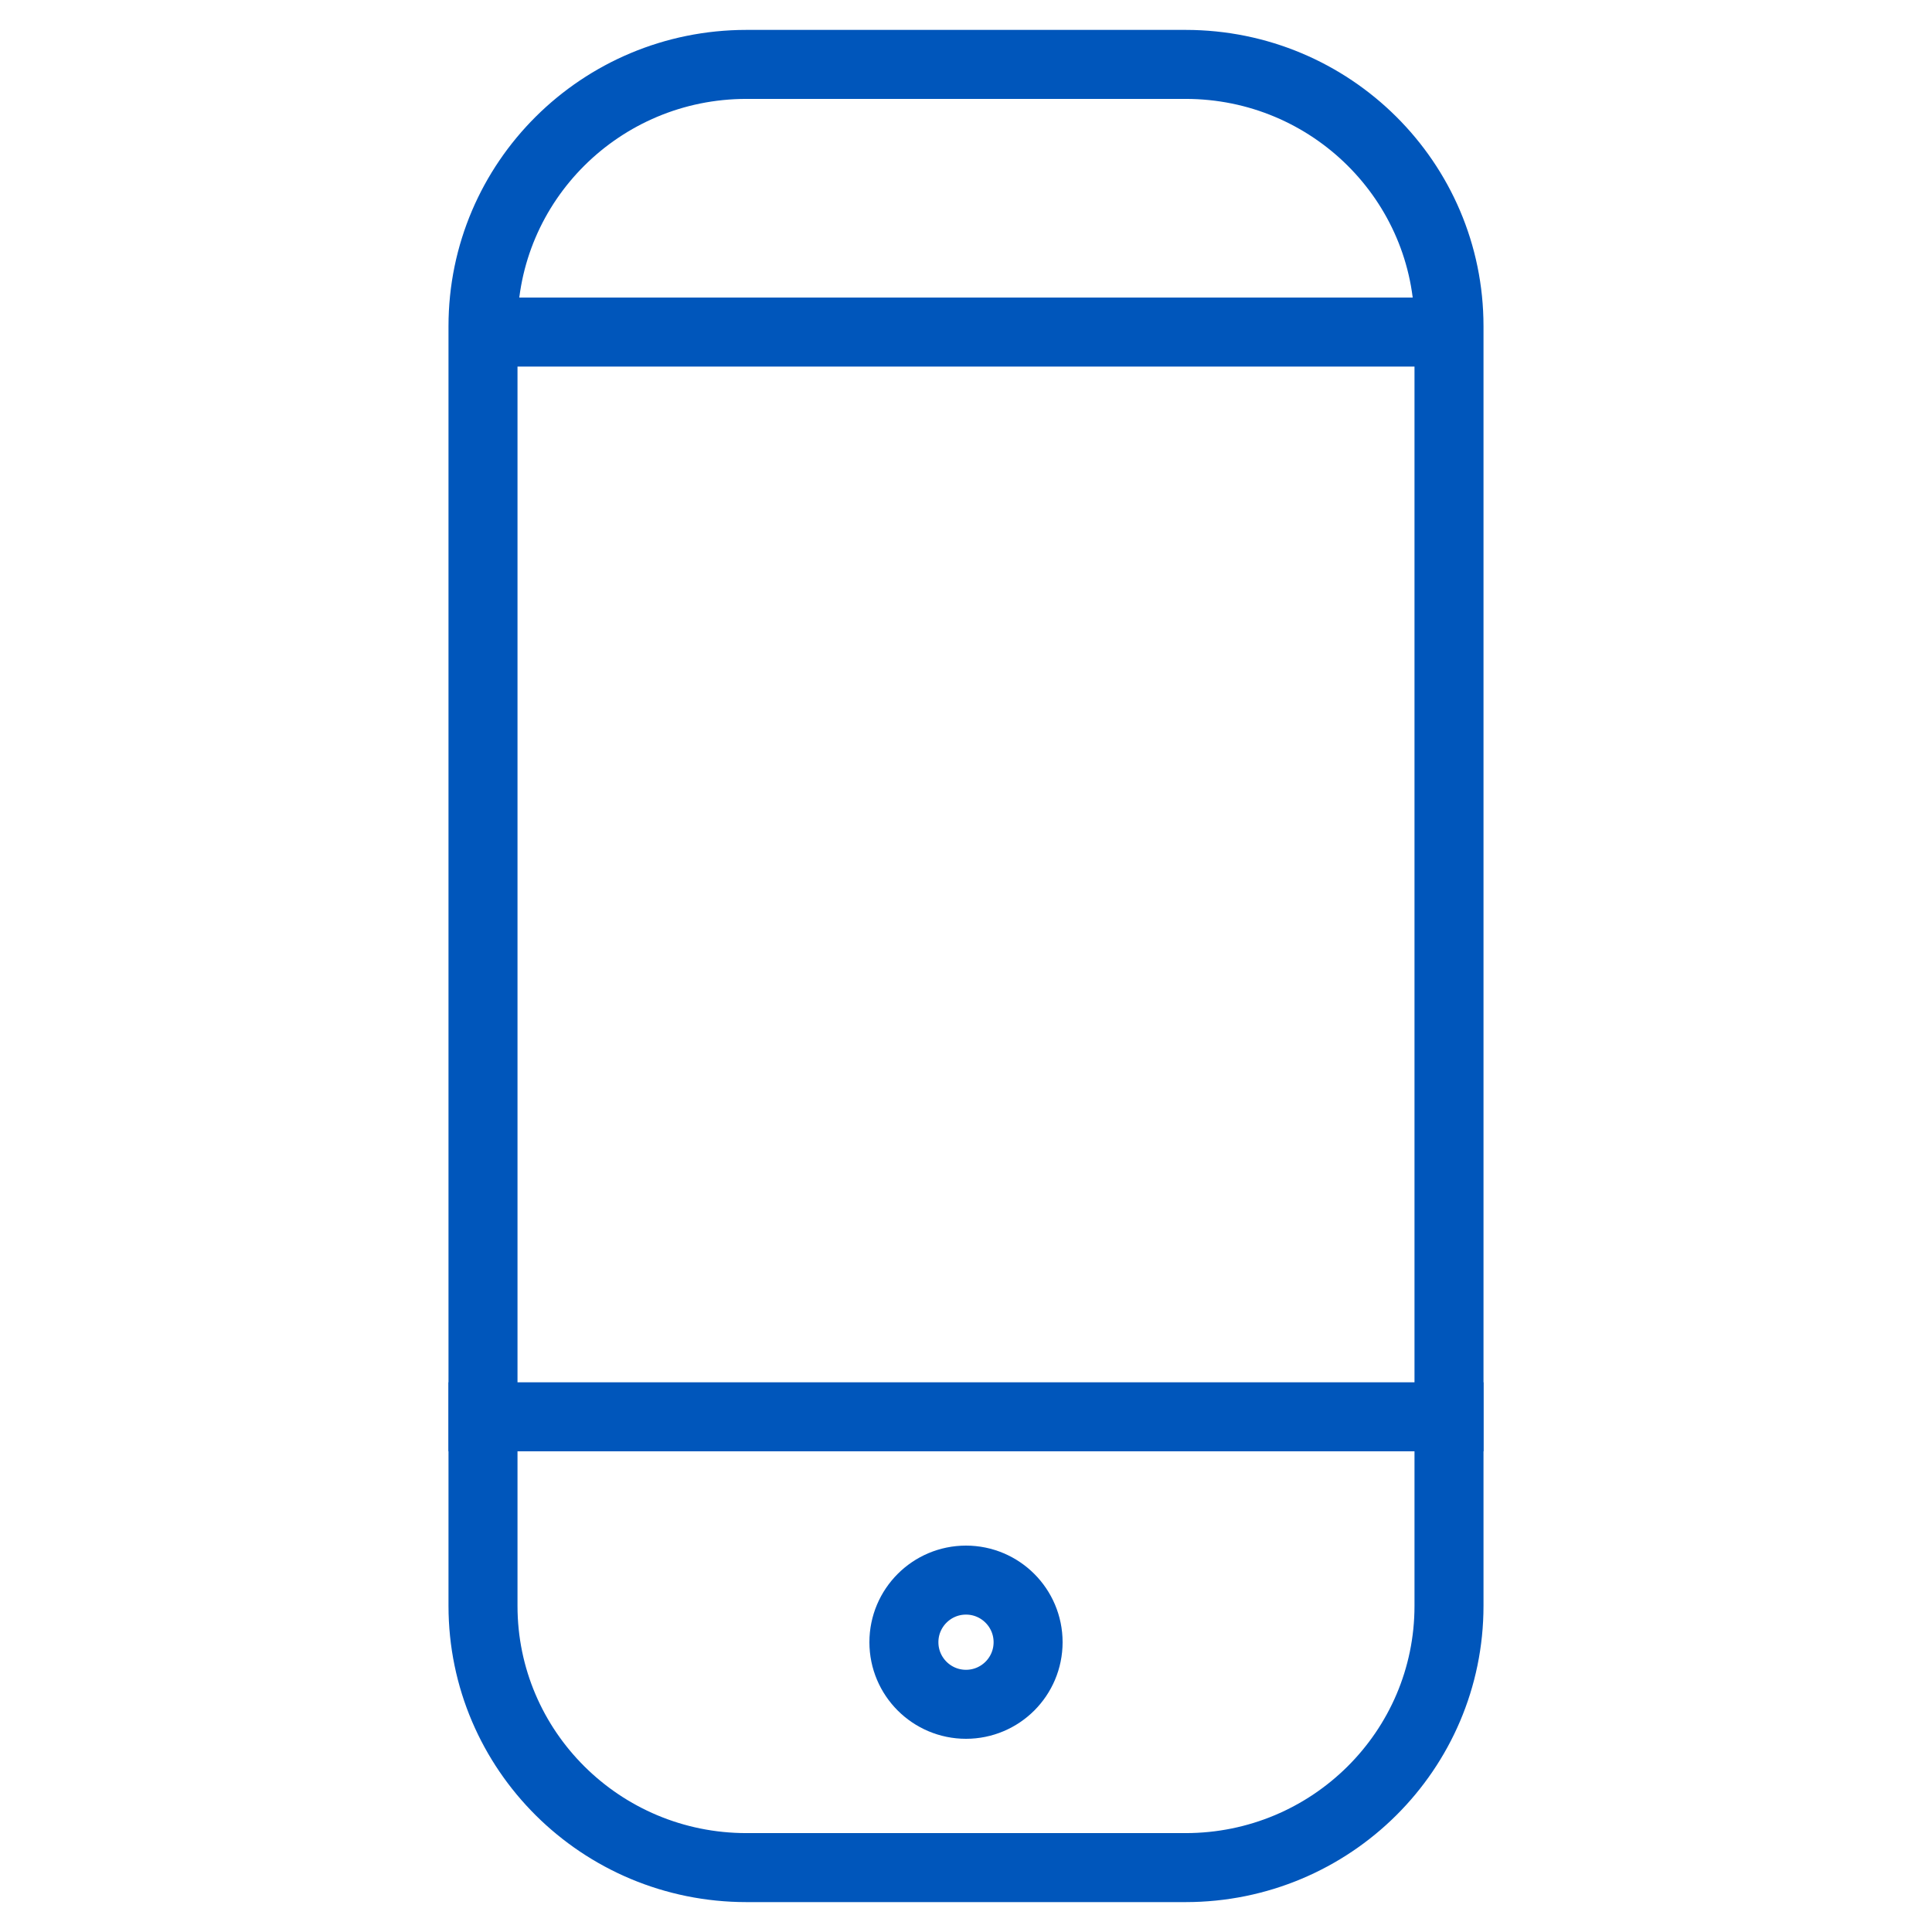
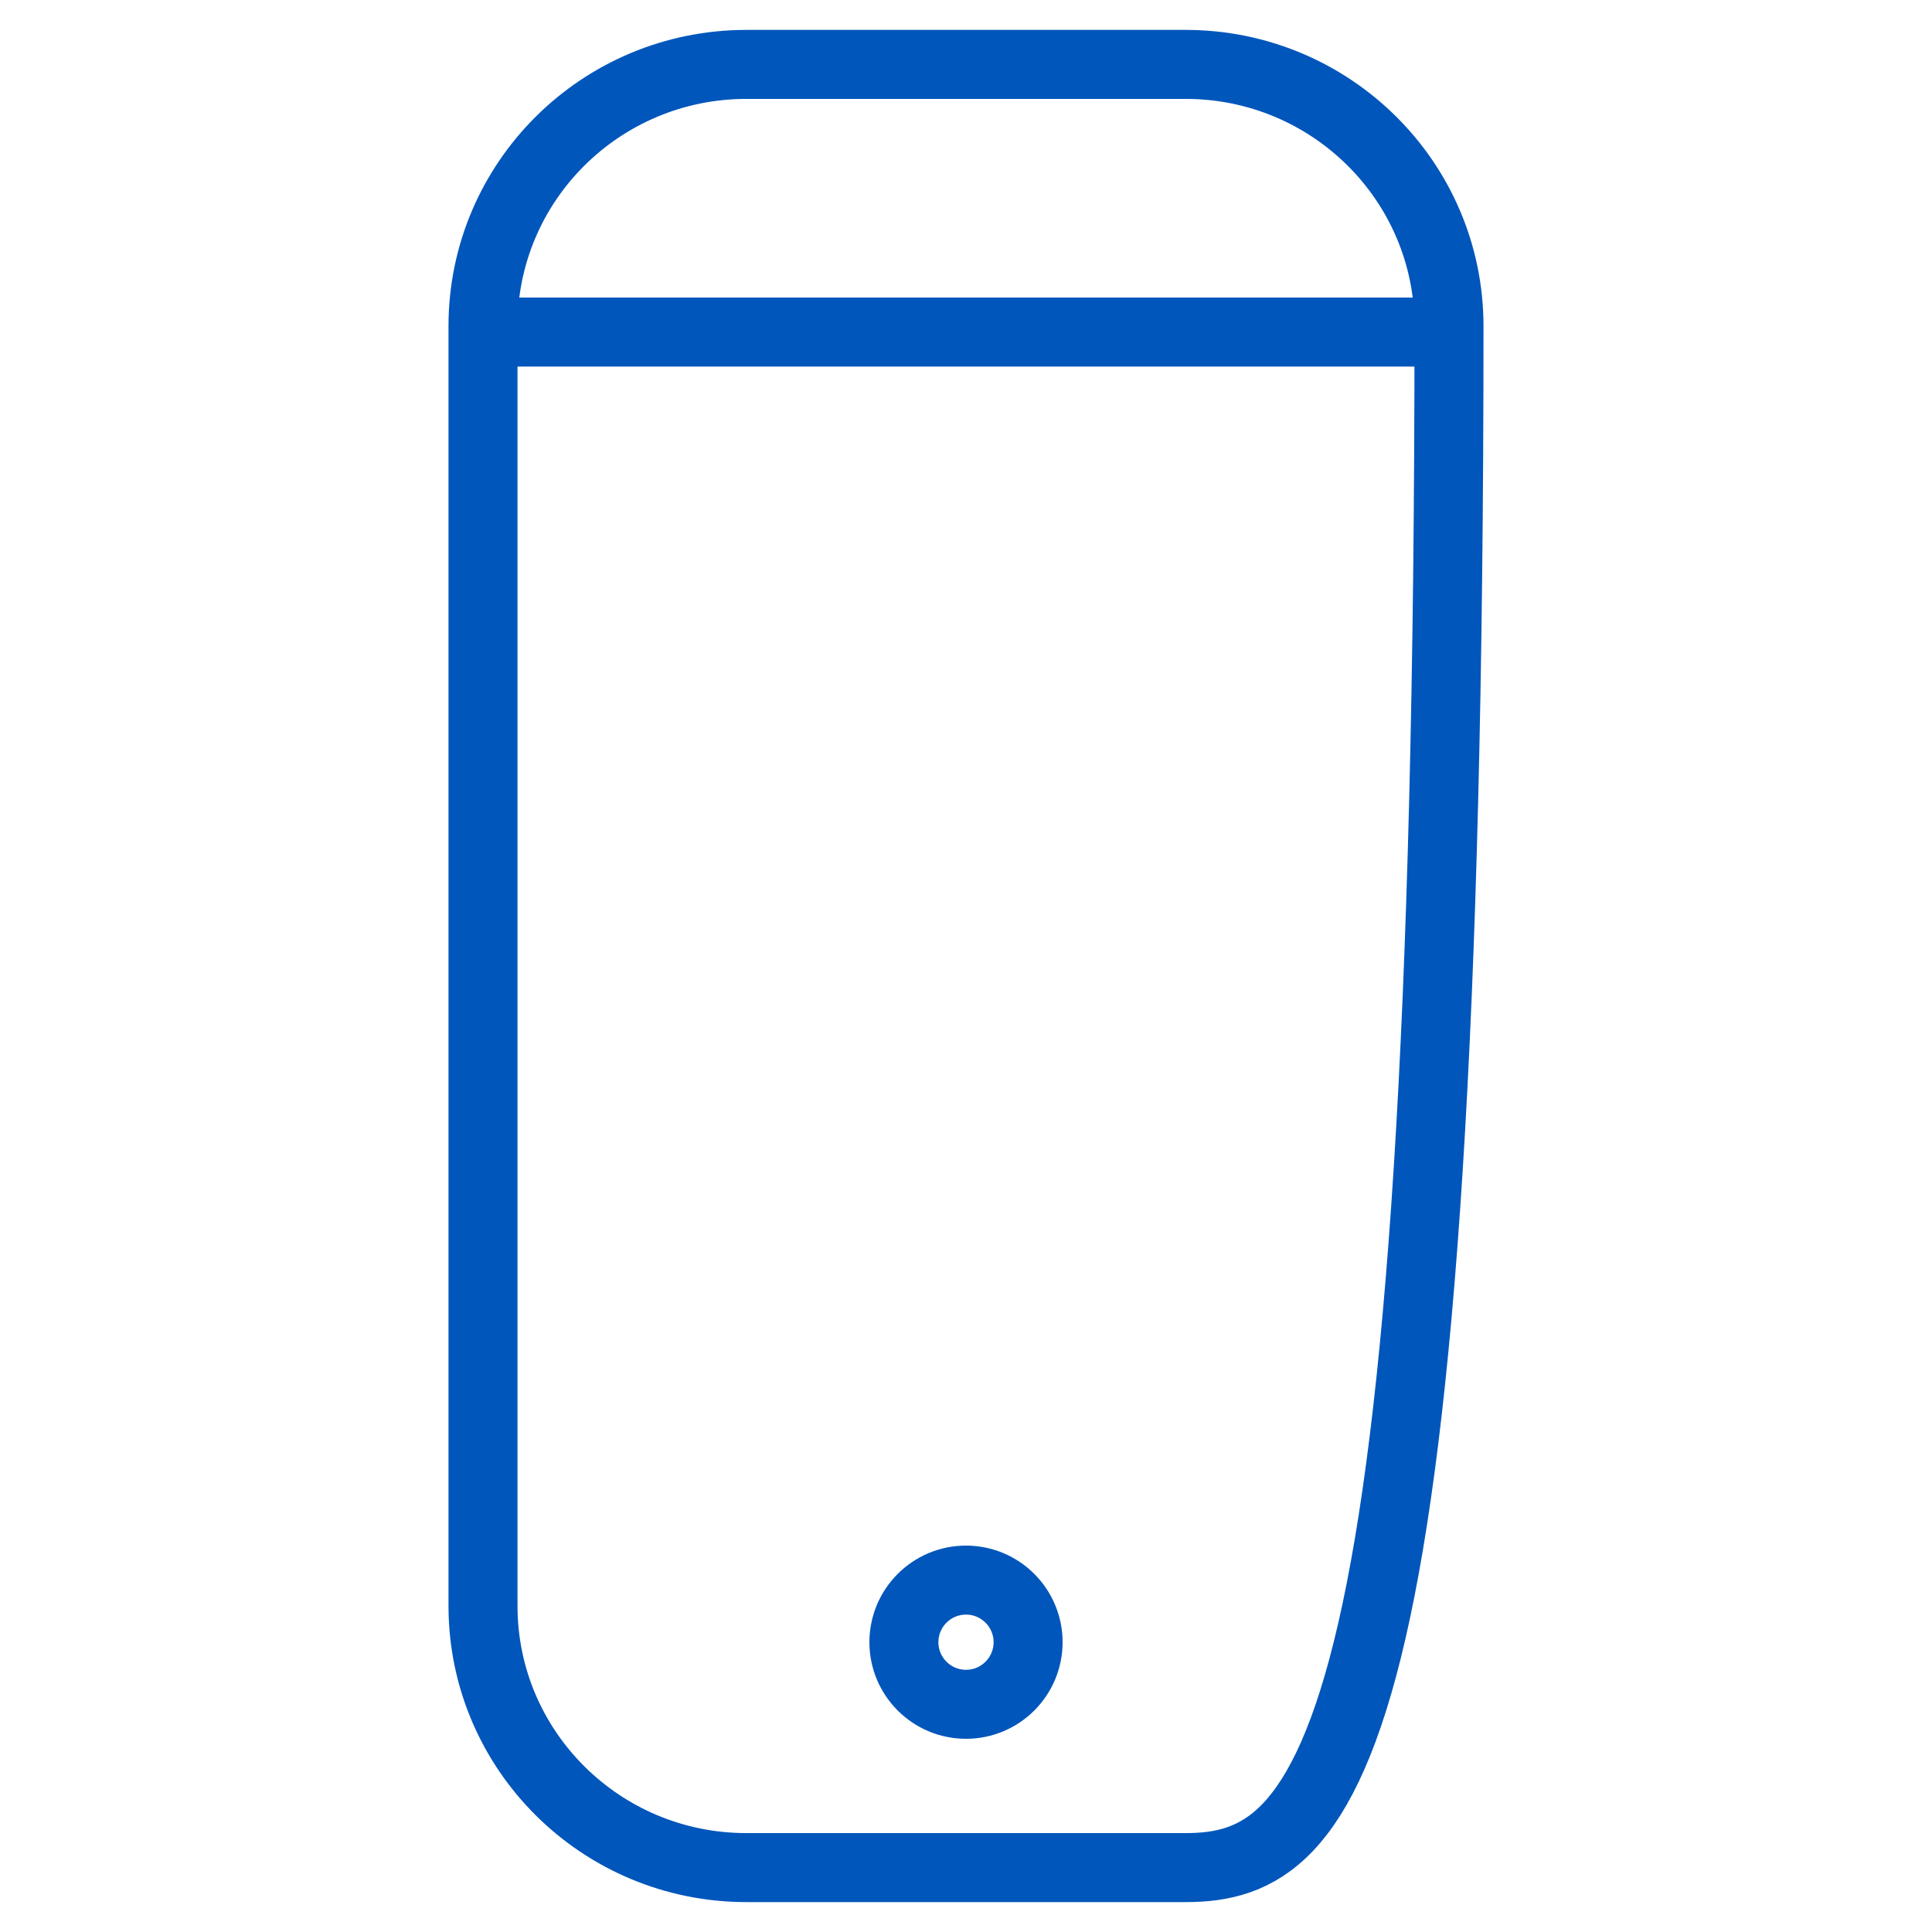
<svg xmlns="http://www.w3.org/2000/svg" width="42" height="42" viewBox="0 0 42 42" fill="none">
-   <path fill-rule="evenodd" clip-rule="evenodd" d="M16.227 1.4H25.773C28.936 1.4 31.5 3.947 31.5 7.09V34.91C31.5 38.053 28.936 40.6 25.773 40.6H16.227C13.064 40.6 10.5 38.053 10.5 34.91V7.09C10.5 3.947 13.064 1.4 16.227 1.4Z" stroke="#0056BB" stroke-width="1.5" />
+   <path fill-rule="evenodd" clip-rule="evenodd" d="M16.227 1.4H25.773C28.936 1.4 31.5 3.947 31.5 7.09C31.5 38.053 28.936 40.6 25.773 40.6H16.227C13.064 40.6 10.5 38.053 10.5 34.91V7.09C10.5 3.947 13.064 1.4 16.227 1.4Z" stroke="#0056BB" stroke-width="1.5" />
  <path d="M11.113 7.219H30.8" stroke="#0056BB" stroke-width="1.5" stroke-linecap="square" />
-   <path d="M10.5 30.8H31.5" stroke="#0056BB" stroke-width="1.5" stroke-linecap="square" />
  <path d="M21 37.05C20.255 37.05 19.65 36.446 19.65 35.7C19.65 34.955 20.255 34.35 21 34.35C21.745 34.35 22.35 34.955 22.35 35.7C22.35 36.446 21.745 37.05 21 37.05Z" stroke="#0056BB" stroke-width="1.5" />
</svg>